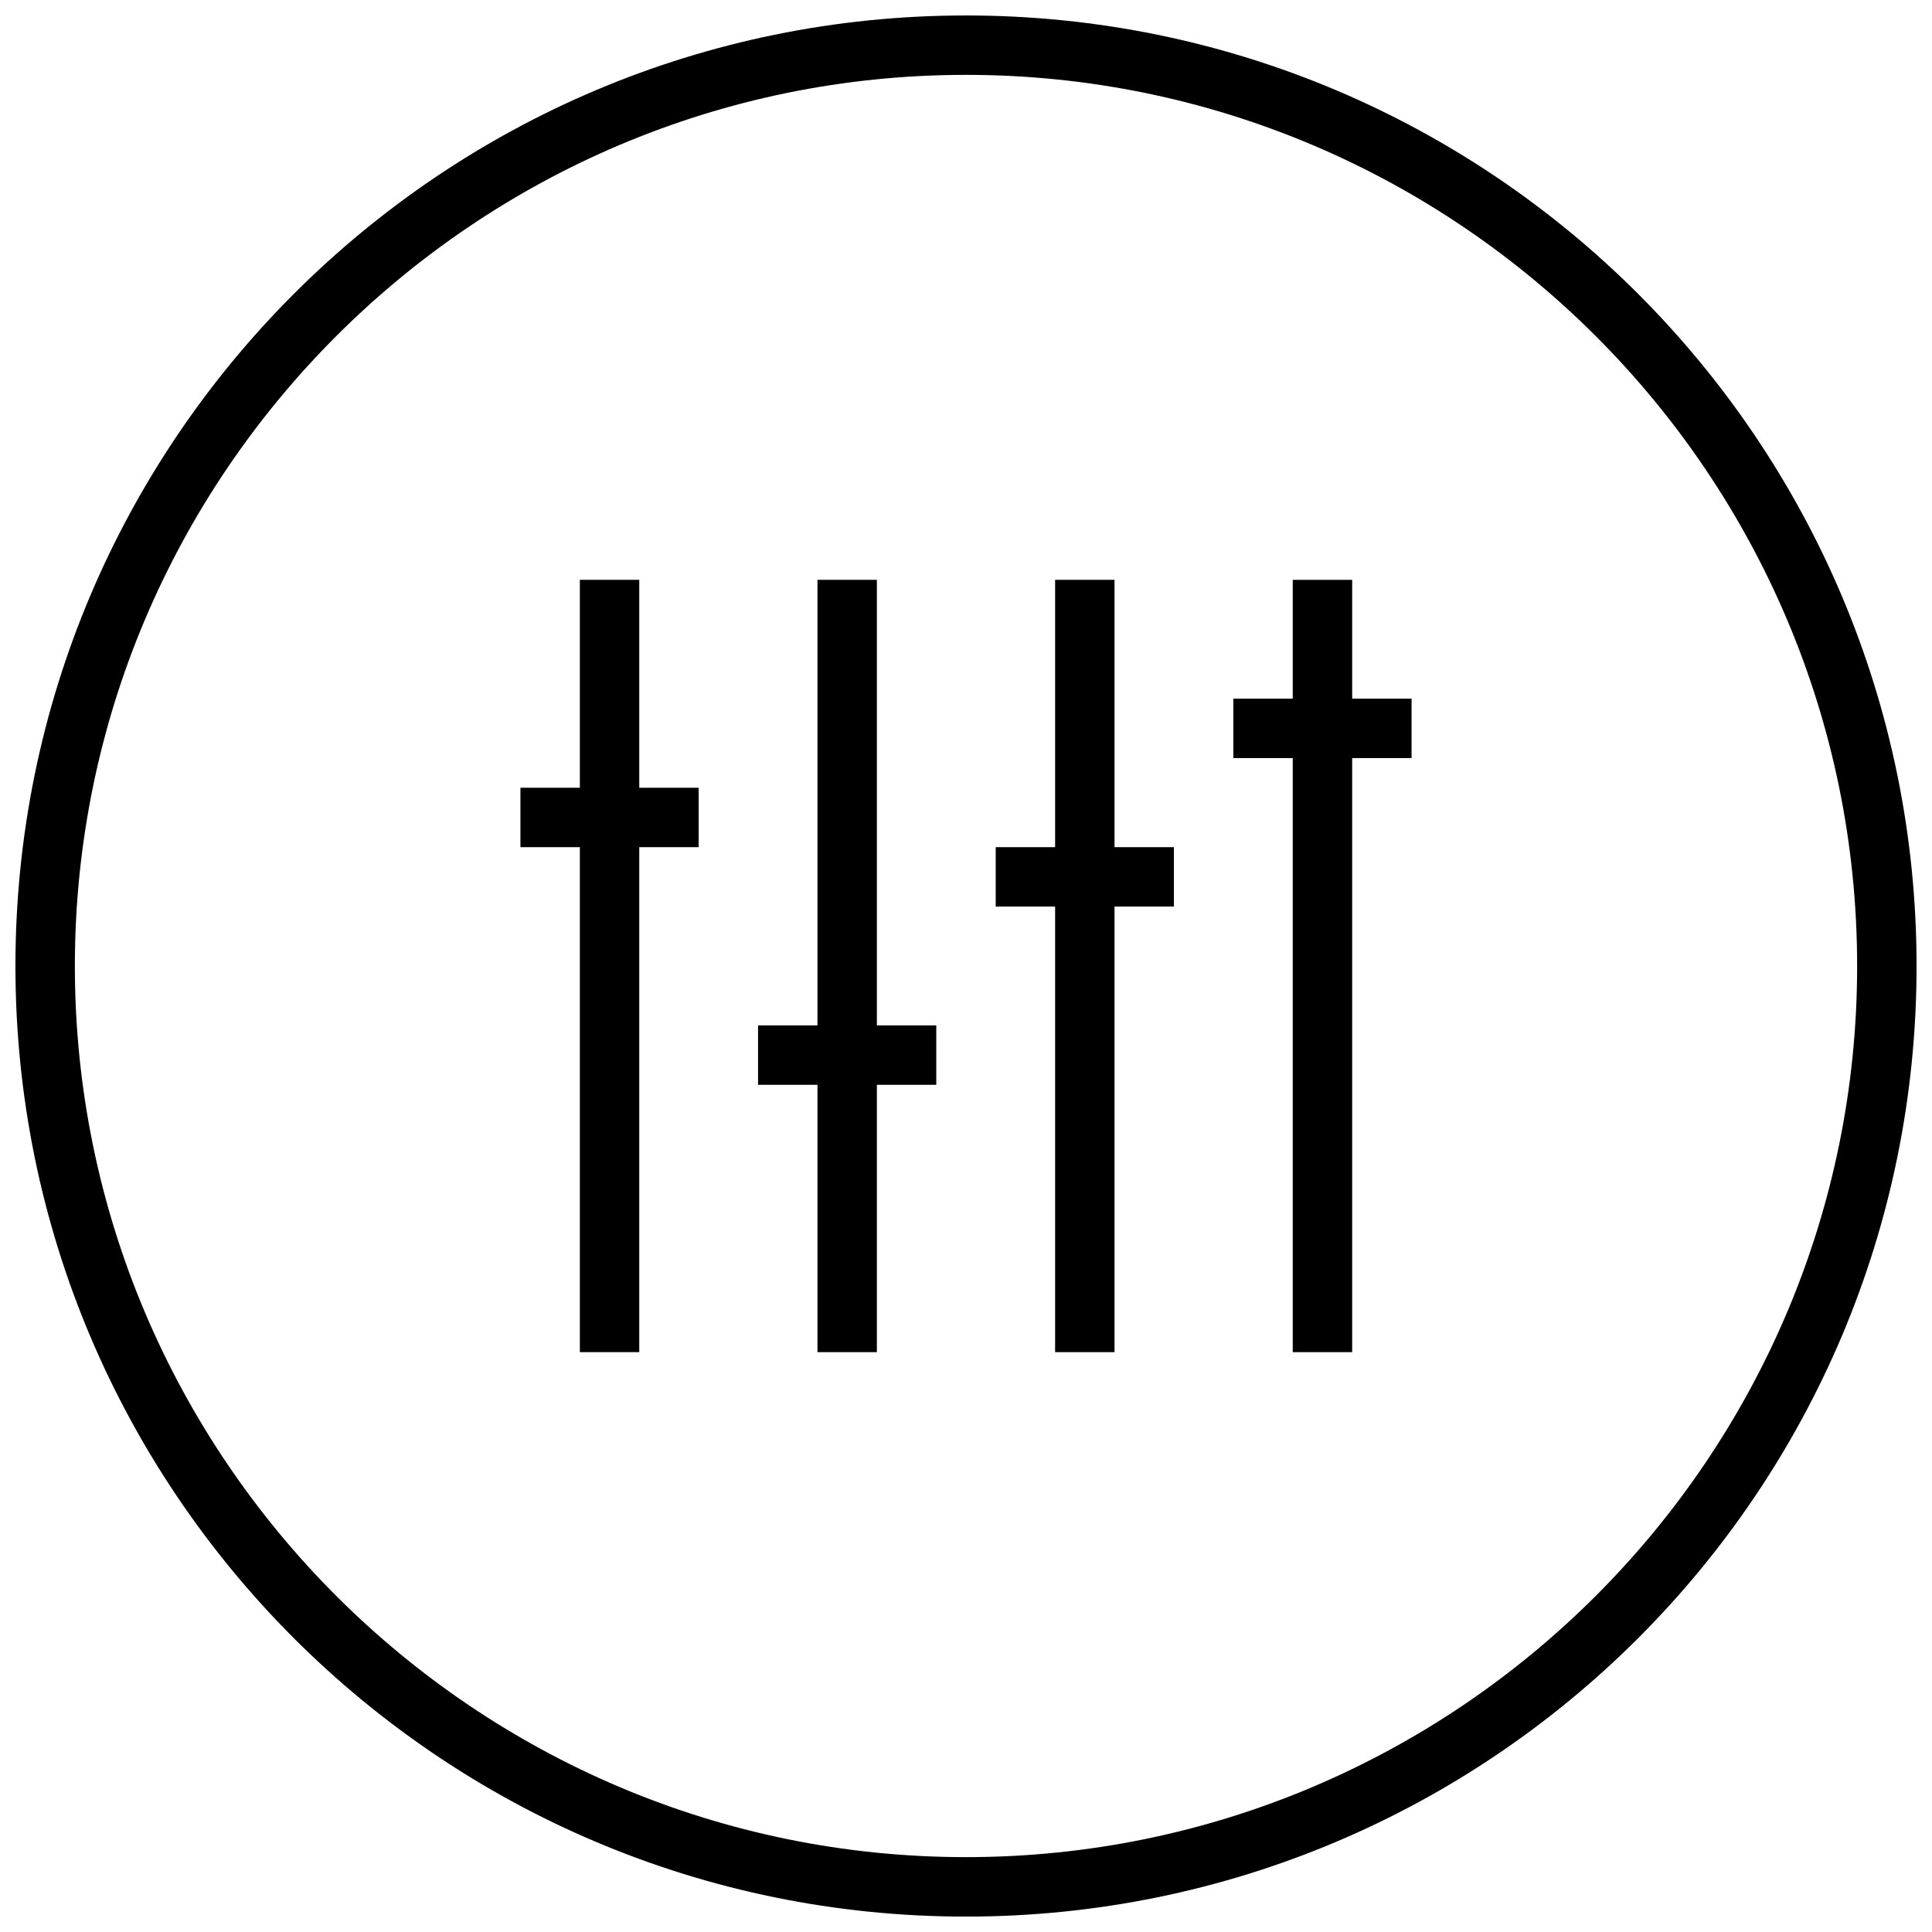
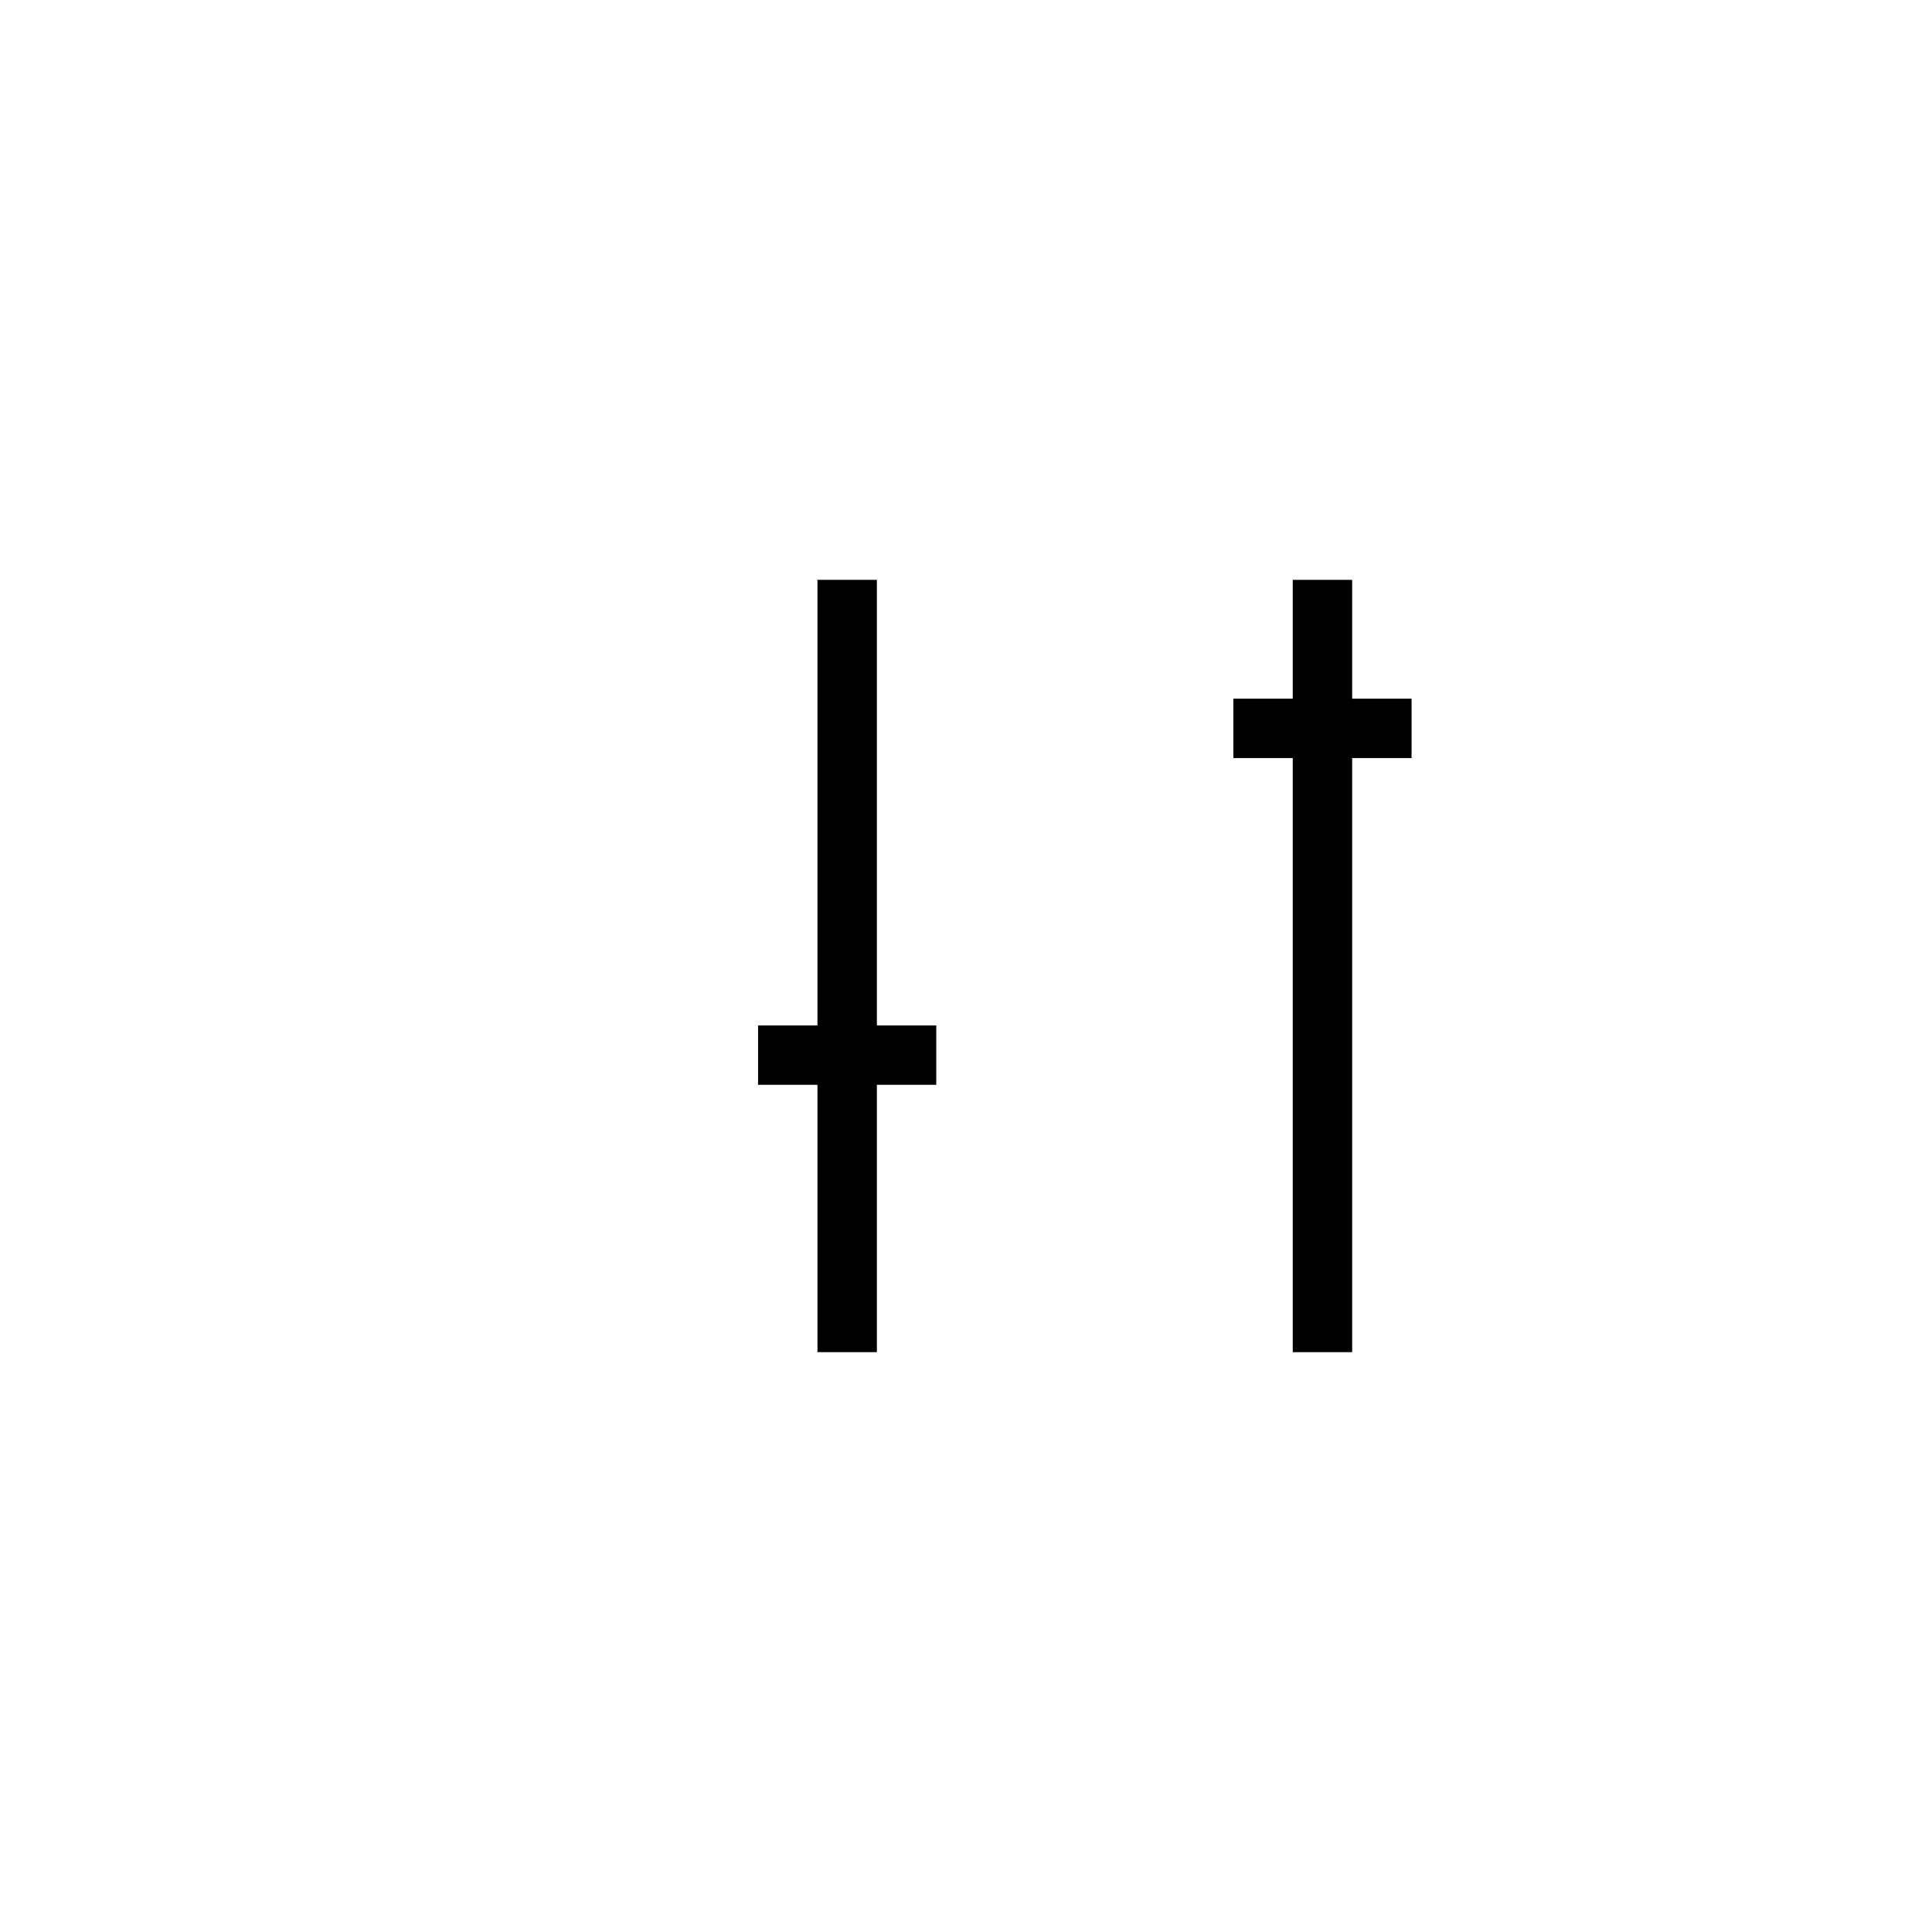
<svg xmlns="http://www.w3.org/2000/svg" width="800px" height="800px" version="1.1" viewBox="144 144 512 512">
  <defs>
    <clipPath id="a">
      <path d="m148.09 148.09h503.81v503.81h-503.81z" />
    </clipPath>
  </defs>
  <g clip-path="url(#a)">
-     <path d="m400 163.84c130.22 0 236.16 105.94 236.16 236.16 0 130.22-105.94 236.16-236.16 236.16s-236.16-105.94-236.16-236.16 105.95-236.16 236.16-236.16m0-15.742c-139.12 0-251.91 112.78-251.91 251.91 0 139.12 112.78 251.91 251.91 251.91 139.12 0 251.91-112.78 251.91-251.91-0.004-139.12-112.79-251.91-251.91-251.91z" />
-   </g>
-   <path d="m313.41 297.66h-15.742v55.102h-15.746v15.746h15.746v133.82h15.742v-133.82h15.742v-15.746h-15.742z" />
+     </g>
  <path d="m376.38 297.66h-15.746v118.08h-15.742v15.746h15.742v70.848h15.746v-70.848h15.742v-15.746h-15.742z" />
-   <path d="m439.36 297.66h-15.746v70.848h-15.742v15.742h15.742v118.08h15.746v-118.08h15.742v-15.742h-15.742z" />
  <path d="m518.08 329.15h-15.742v-31.484h-15.746v31.484h-15.742v15.746h15.742v157.44h15.746v-157.44h15.742z" />
</svg>